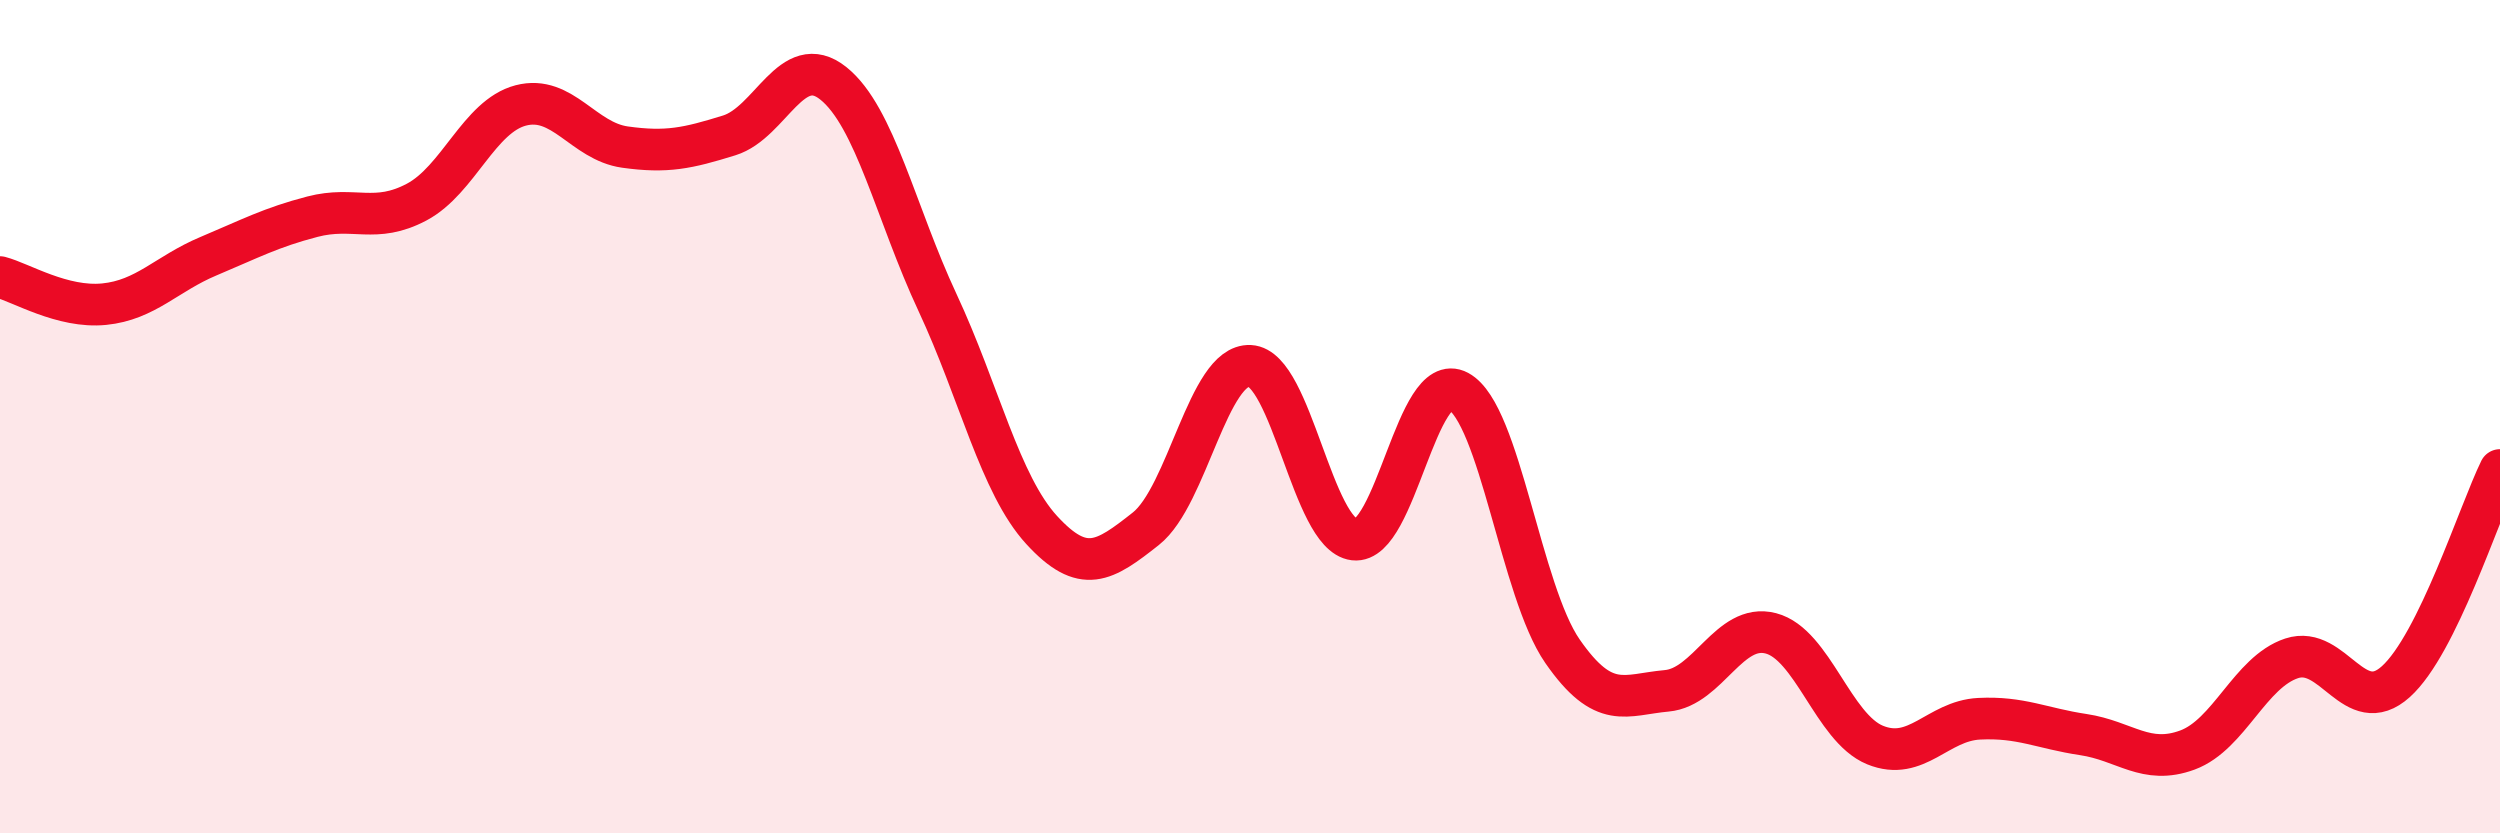
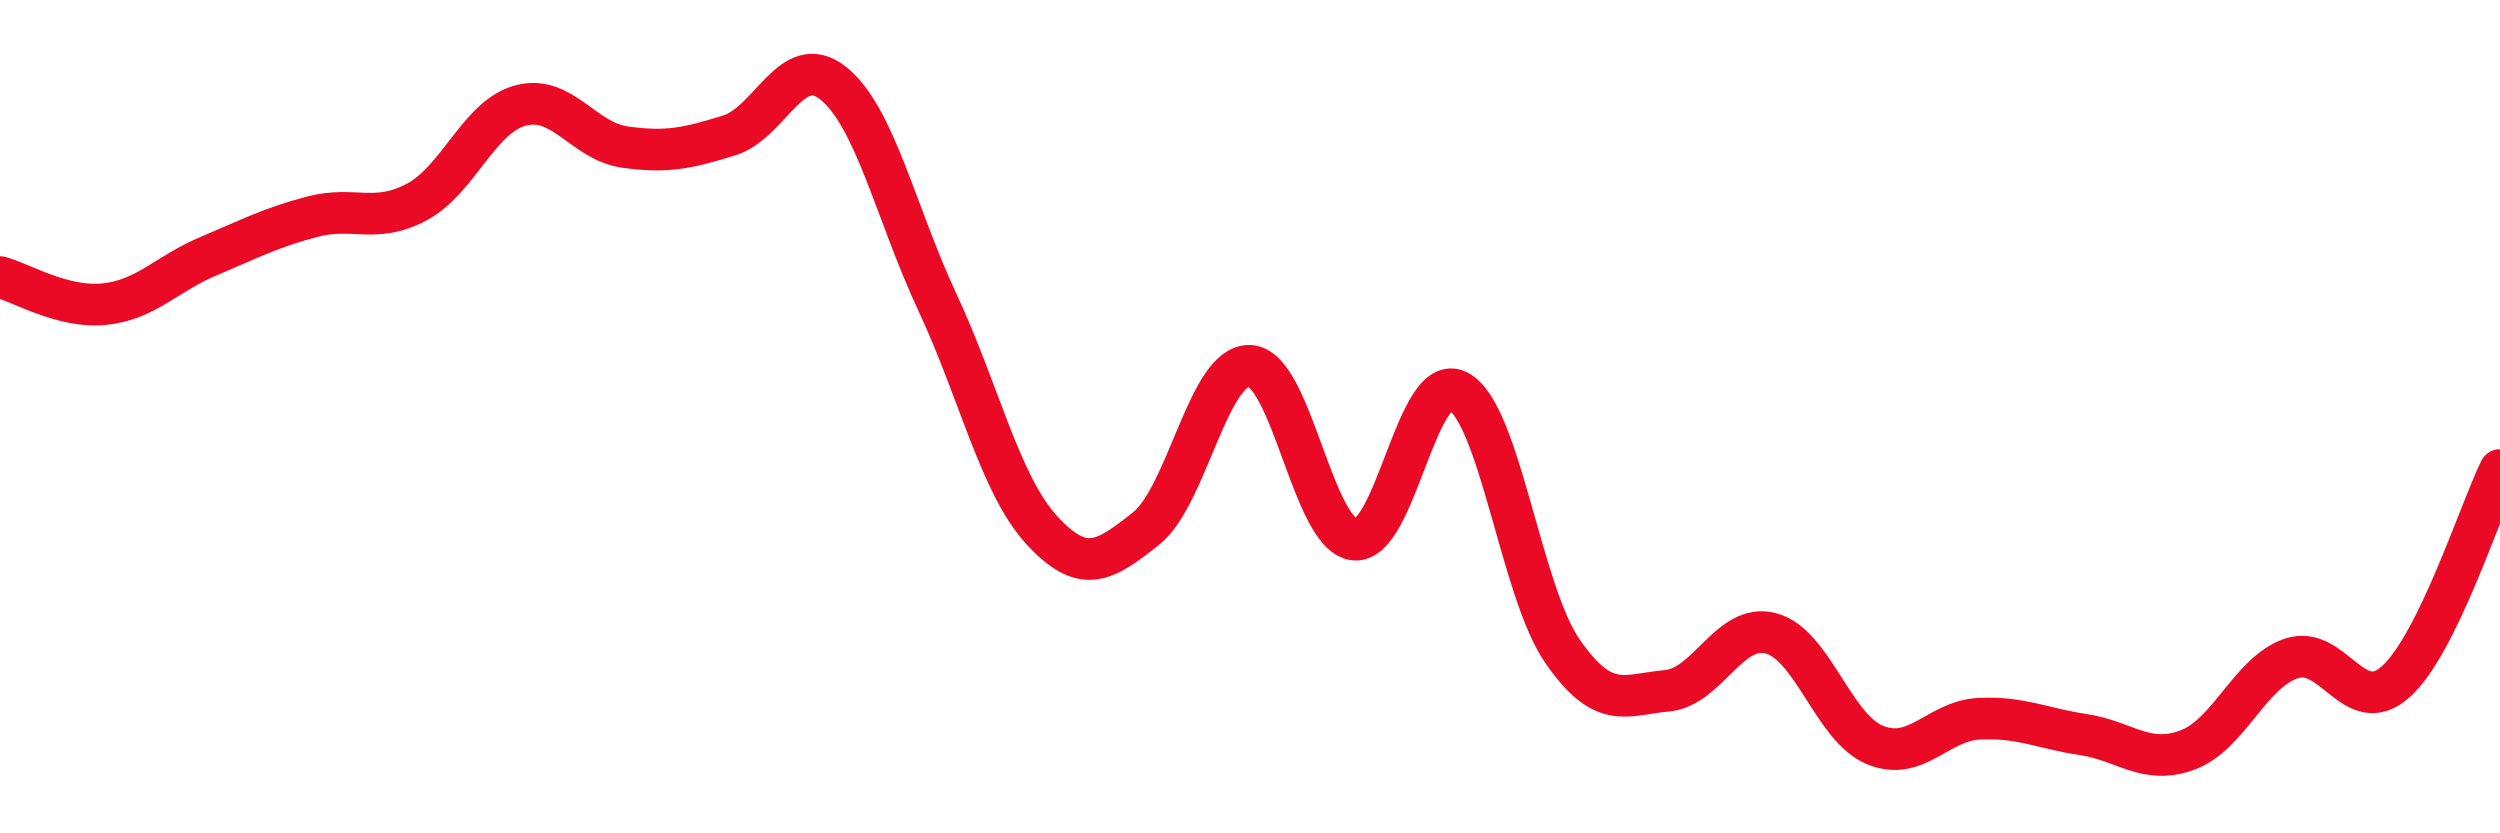
<svg xmlns="http://www.w3.org/2000/svg" width="60" height="20" viewBox="0 0 60 20">
-   <path d="M 0,6.65 C 0.5,6.78 1.5,7.4 2.5,7.3 C 3.5,7.2 4,6.57 5,6.15 C 6,5.73 6.5,5.46 7.5,5.2 C 8.5,4.94 9,5.38 10,4.85 C 11,4.32 11.5,2.79 12.5,2.53 C 13.5,2.27 14,3.39 15,3.53 C 16,3.67 16.5,3.56 17.5,3.25 C 18.5,2.94 19,1.2 20,2 C 21,2.8 21.5,5.12 22.5,7.26 C 23.5,9.4 24,11.63 25,12.72 C 26,13.81 26.5,13.48 27.5,12.69 C 28.5,11.9 29,8.73 30,8.78 C 31,8.83 31.5,12.83 32.5,12.95 C 33.5,13.07 34,8.85 35,9.39 C 36,9.93 36.5,14.19 37.5,15.63 C 38.5,17.07 39,16.67 40,16.58 C 41,16.49 41.5,14.94 42.5,15.2 C 43.5,15.46 44,17.47 45,17.88 C 46,18.29 46.5,17.3 47.5,17.25 C 48.5,17.2 49,17.48 50,17.63 C 51,17.78 51.5,18.37 52.5,18 C 53.5,17.63 54,16.13 55,15.8 C 56,15.47 56.5,17.26 57.5,16.36 C 58.5,15.46 59.5,12.3 60,11.28L60 20L0 20Z" fill="#EB0A25" opacity="0.1" stroke-linecap="round" stroke-linejoin="round" />
  <path d="M 0,6.65 C 0.5,6.78 1.5,7.4 2.5,7.3 C 3.5,7.2 4,6.57 5,6.15 C 6,5.73 6.5,5.46 7.5,5.2 C 8.5,4.94 9,5.38 10,4.85 C 11,4.32 11.5,2.79 12.5,2.53 C 13.5,2.27 14,3.39 15,3.53 C 16,3.67 16.5,3.56 17.5,3.25 C 18.5,2.94 19,1.2 20,2 C 21,2.8 21.5,5.12 22.5,7.26 C 23.5,9.4 24,11.63 25,12.72 C 26,13.81 26.5,13.48 27.5,12.69 C 28.5,11.9 29,8.73 30,8.78 C 31,8.83 31.5,12.83 32.5,12.95 C 33.5,13.07 34,8.85 35,9.39 C 36,9.93 36.5,14.19 37.5,15.63 C 38.5,17.07 39,16.67 40,16.58 C 41,16.49 41.5,14.94 42.5,15.2 C 43.5,15.46 44,17.47 45,17.88 C 46,18.29 46.5,17.3 47.5,17.25 C 48.5,17.2 49,17.48 50,17.63 C 51,17.78 51.5,18.37 52.5,18 C 53.5,17.63 54,16.13 55,15.8 C 56,15.47 56.5,17.26 57.5,16.36 C 58.5,15.46 59.5,12.3 60,11.28" stroke="#EB0A25" stroke-width="1" fill="none" stroke-linecap="round" stroke-linejoin="round" />
</svg>